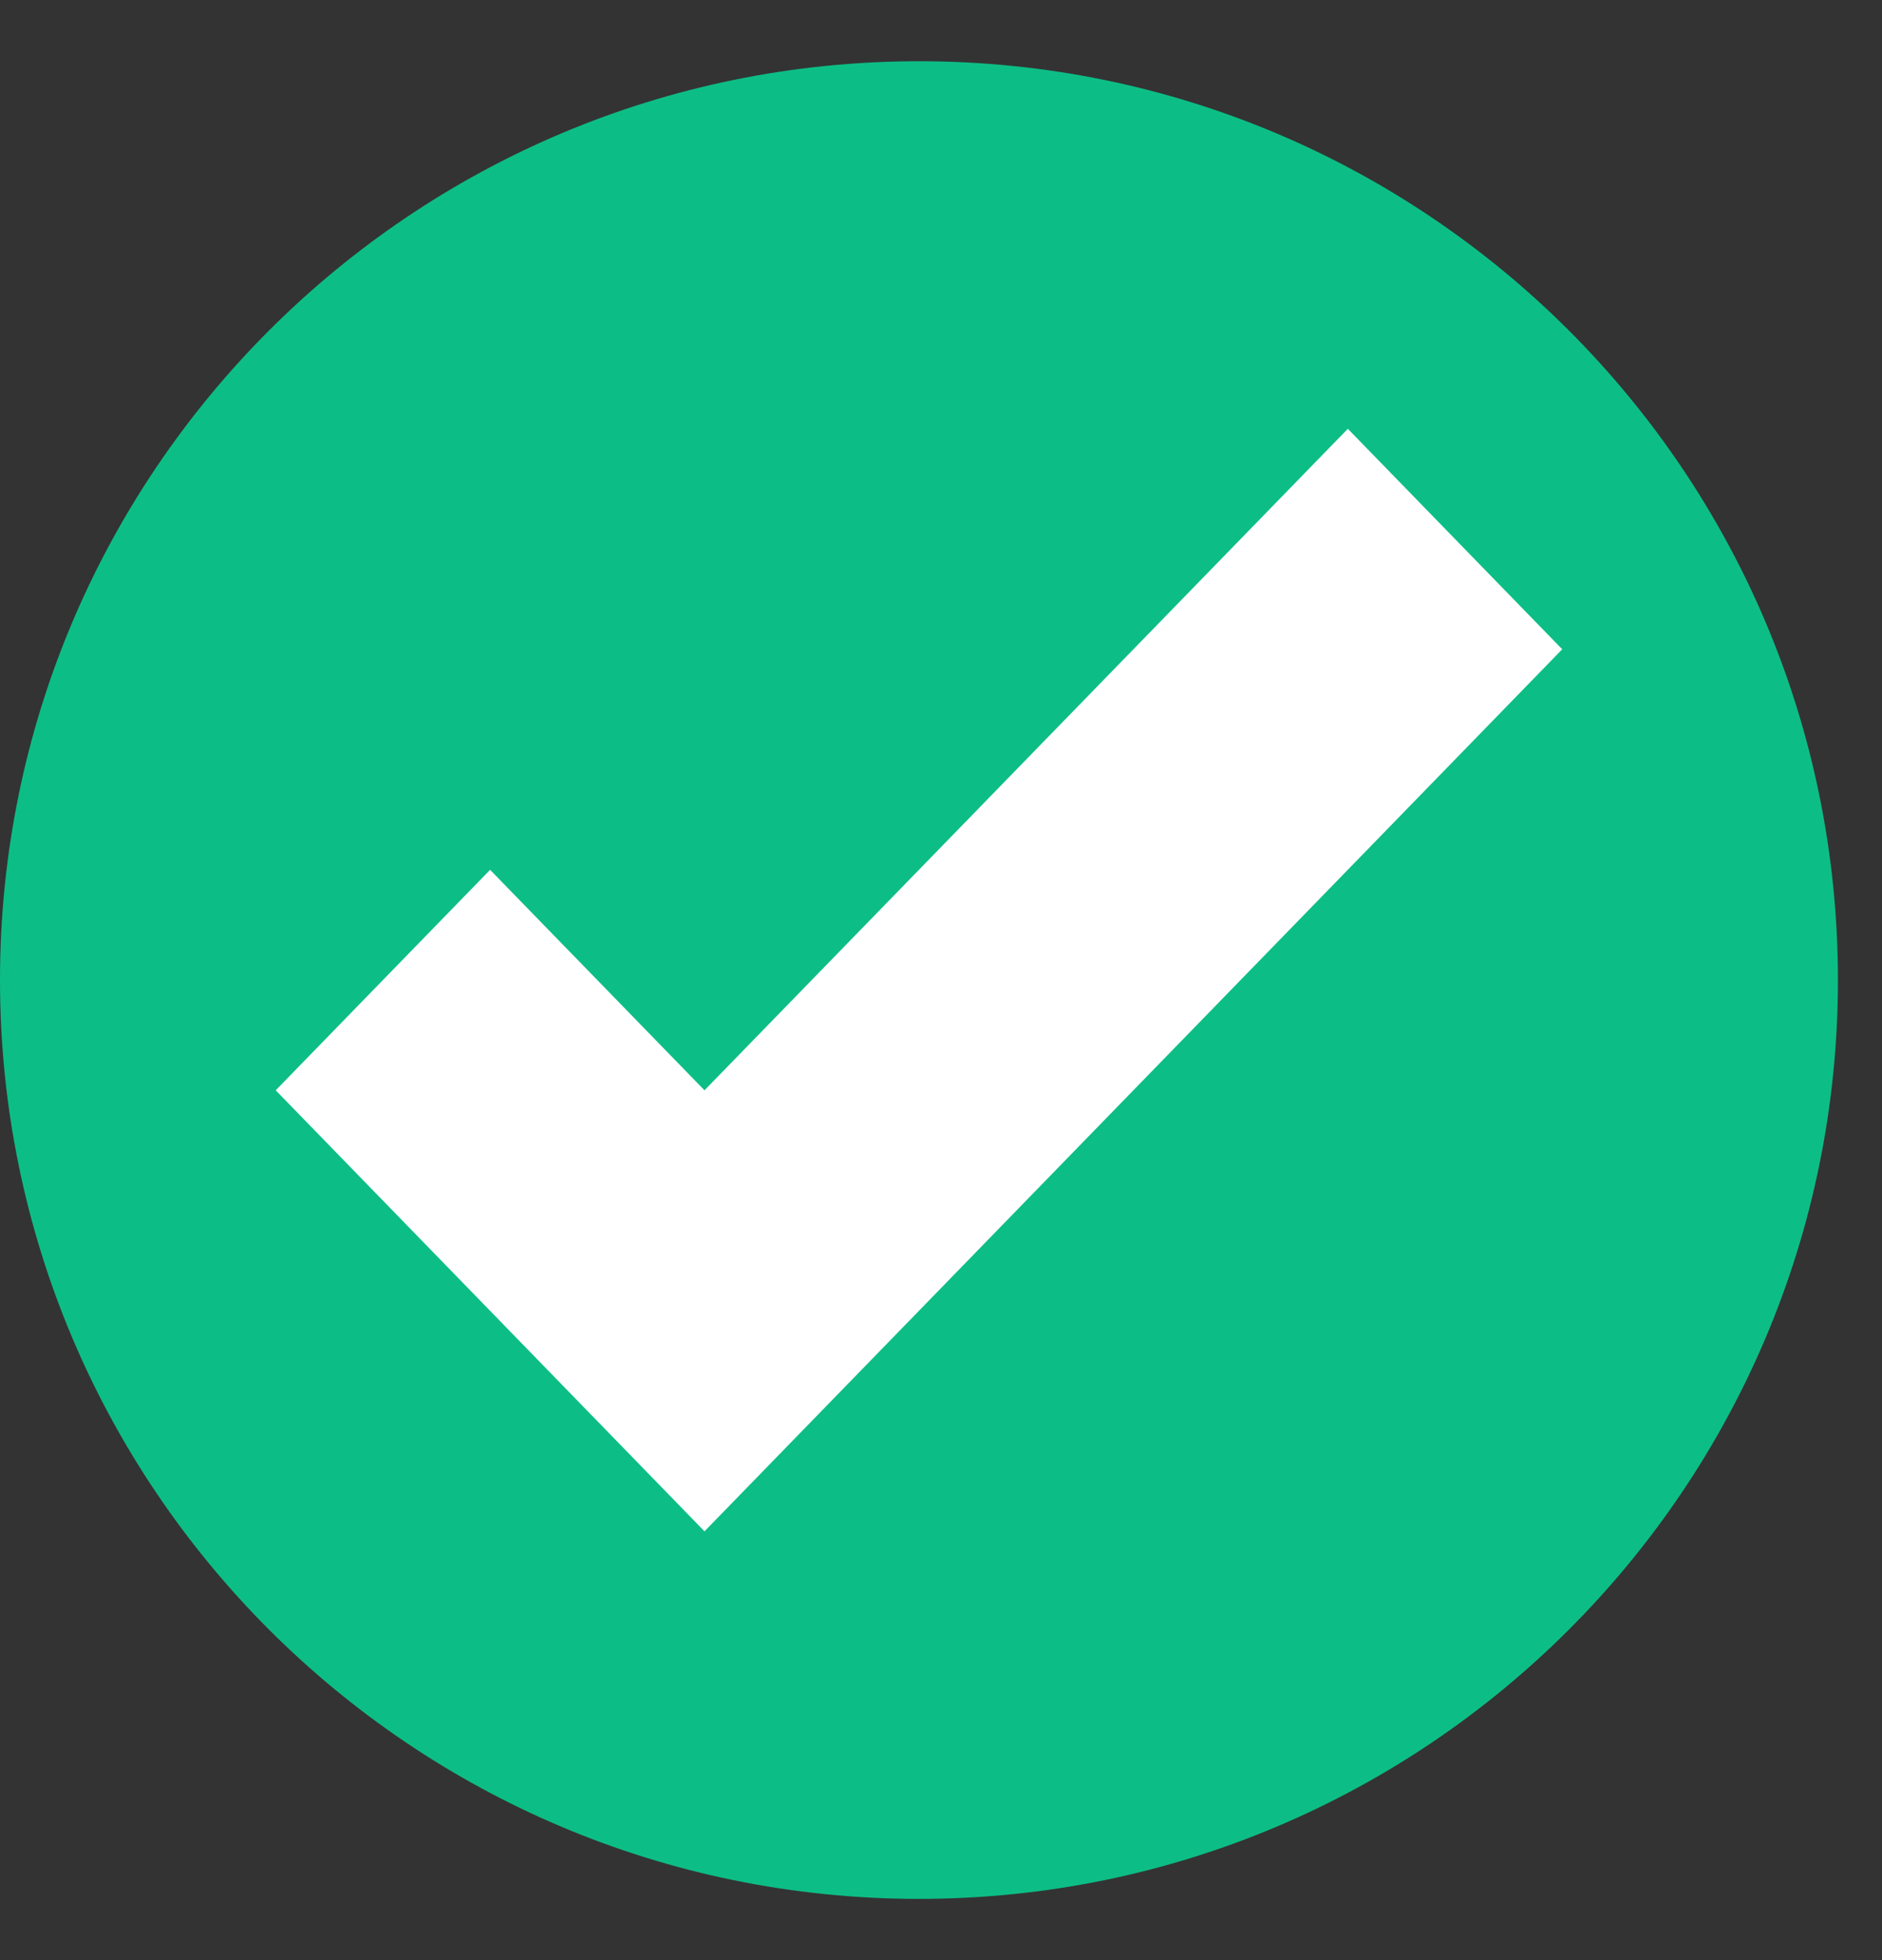
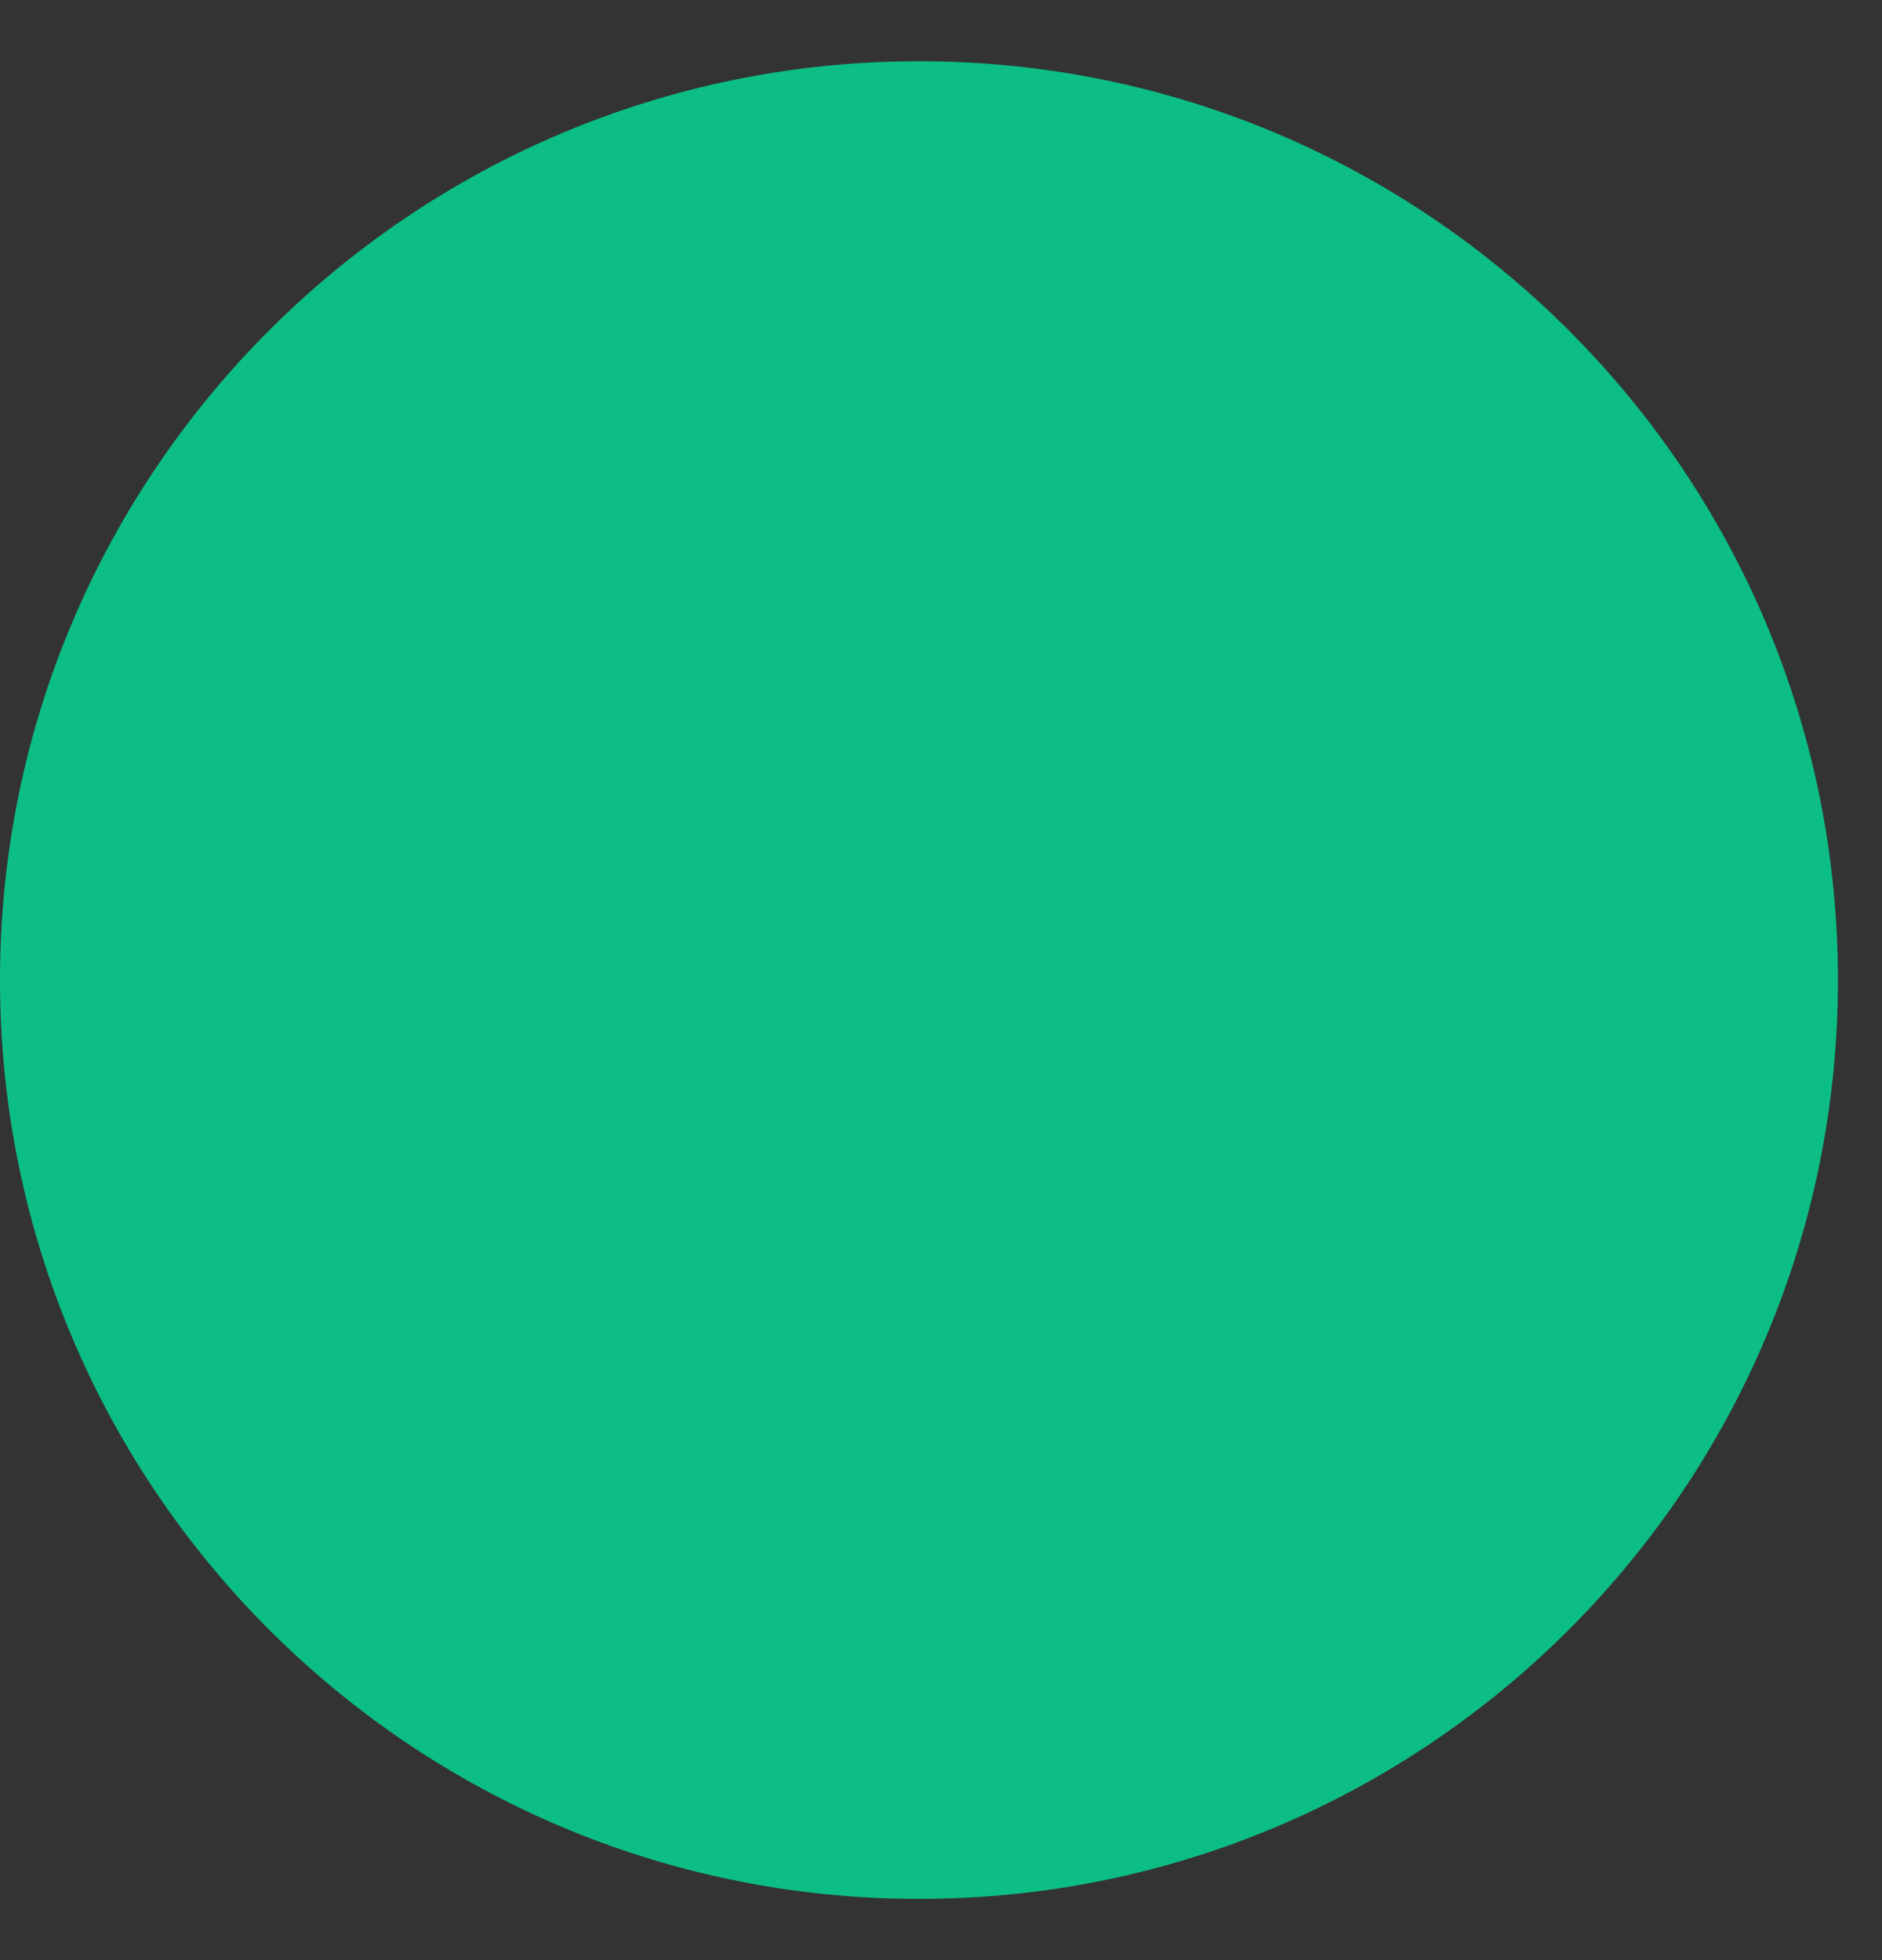
<svg xmlns="http://www.w3.org/2000/svg" width="24" height="25" viewBox="0 0 24 25" fill="none">
  <rect x="0" y="0" width="24" height="25" fill="#333333" stroke="none" />
  <path d="M11.719 24.219C18.191 24.219 23.438 18.972 23.438 12.5C23.438 6.028 18.191 0.781 11.719 0.781C5.247 0.781 0 6.028 0 12.5C0 18.972 5.247 24.219 11.719 24.219Z" fill="#0CBE85" />
-   <path d="M17.188 5.469L8.984 13.906L6.25 11.094L3.516 13.906L8.984 19.531L19.922 8.281L17.188 5.469Z" fill="white" />
</svg>